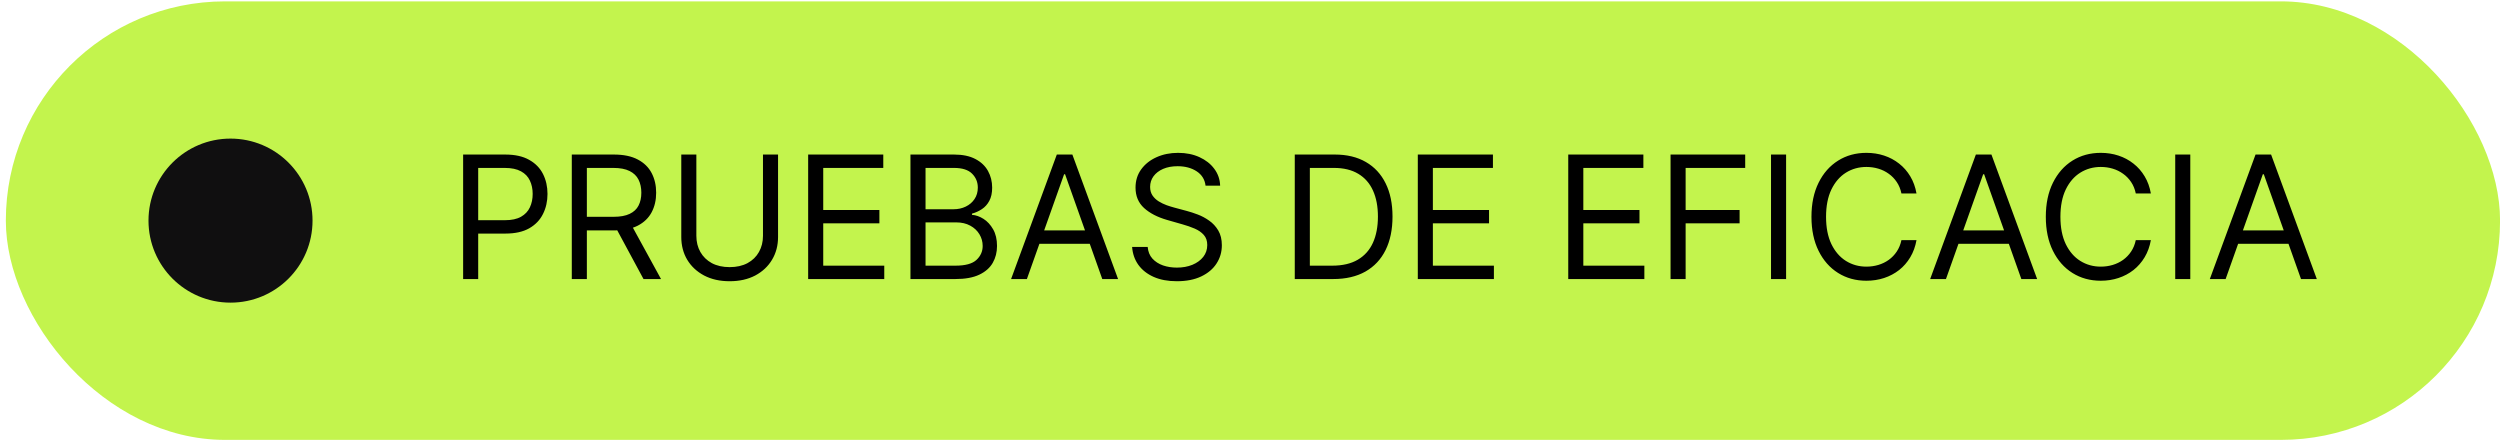
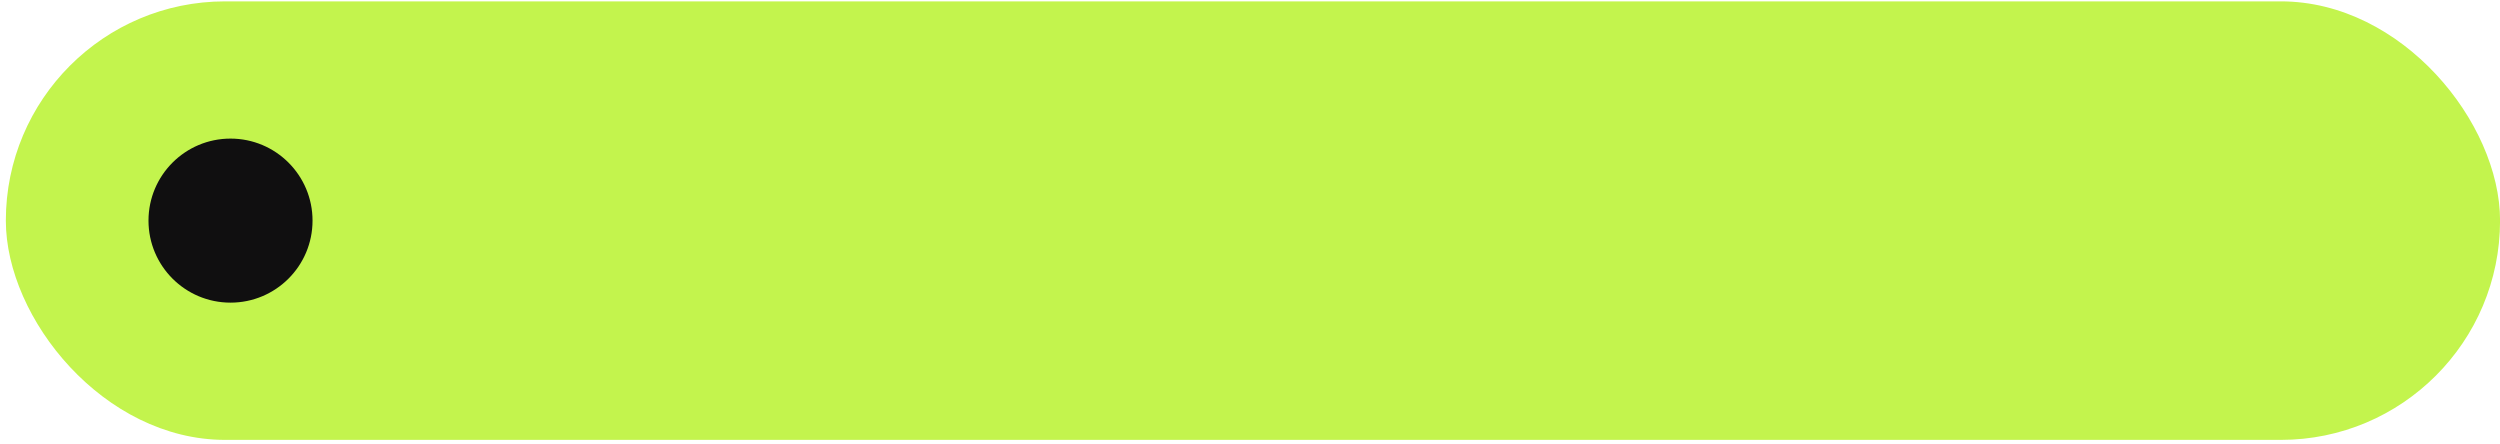
<svg xmlns="http://www.w3.org/2000/svg" width="214" height="38" viewBox="0 0 214 38" fill="none">
  <rect x="0.5" y="0.117" width="213.505" height="37.537" rx="18.768" fill="#C3F44D" />
  <circle cx="19.732" cy="18.885" r="7.021" fill="#100F10" />
-   <path d="M39.644 23.886V13.229H43.245C44.081 13.229 44.764 13.38 45.295 13.682C45.829 13.98 46.224 14.384 46.481 14.894C46.738 15.404 46.866 15.973 46.866 16.601C46.866 17.229 46.738 17.8 46.481 18.313C46.228 18.826 45.836 19.236 45.305 19.541C44.774 19.843 44.094 19.994 43.266 19.994H40.685V18.849H43.224C43.796 18.849 44.256 18.75 44.603 18.552C44.95 18.355 45.201 18.087 45.357 17.751C45.517 17.411 45.597 17.028 45.597 16.601C45.597 16.174 45.517 15.793 45.357 15.456C45.201 15.12 44.948 14.856 44.597 14.665C44.247 14.471 43.782 14.374 43.203 14.374H40.934V23.886H39.644ZM48.945 23.886V13.229H52.546C53.378 13.229 54.062 13.371 54.596 13.656C55.13 13.937 55.525 14.324 55.782 14.816C56.039 15.309 56.167 15.869 56.167 16.497C56.167 17.125 56.039 17.682 55.782 18.167C55.525 18.653 55.132 19.035 54.601 19.312C54.07 19.586 53.392 19.723 52.566 19.723H49.653V18.558H52.525C53.094 18.558 53.552 18.474 53.898 18.308C54.249 18.141 54.502 17.905 54.658 17.6C54.818 17.291 54.898 16.924 54.898 16.497C54.898 16.07 54.818 15.697 54.658 15.378C54.499 15.059 54.244 14.813 53.893 14.639C53.543 14.463 53.08 14.374 52.504 14.374H50.235V23.886H48.945ZM53.961 19.099L56.584 23.886H55.085L52.504 19.099H53.961ZM65.311 13.229H66.601V20.285C66.601 21.014 66.43 21.664 66.086 22.236C65.746 22.805 65.266 23.254 64.645 23.584C64.024 23.91 63.295 24.073 62.459 24.073C61.623 24.073 60.895 23.91 60.274 23.584C59.653 23.254 59.171 22.805 58.827 22.236C58.487 21.664 58.318 21.014 58.318 20.285V13.229H59.608V20.181C59.608 20.701 59.722 21.164 59.951 21.57C60.18 21.973 60.506 22.29 60.929 22.523C61.356 22.751 61.866 22.866 62.459 22.866C63.053 22.866 63.562 22.751 63.989 22.523C64.416 22.29 64.742 21.973 64.967 21.57C65.196 21.164 65.311 20.701 65.311 20.181V13.229ZM69.178 23.886V13.229H75.609V14.374H70.469V17.975H75.276V19.119H70.469V22.741H75.693V23.886H69.178ZM77.935 23.886V13.229H81.661C82.403 13.229 83.016 13.358 83.498 13.614C83.98 13.868 84.339 14.209 84.575 14.639C84.811 15.066 84.929 15.54 84.929 16.06C84.929 16.518 84.847 16.896 84.684 17.194C84.525 17.493 84.313 17.728 84.049 17.902C83.789 18.075 83.506 18.204 83.201 18.287V18.391C83.527 18.412 83.855 18.526 84.185 18.734C84.514 18.943 84.79 19.241 85.012 19.629C85.234 20.018 85.345 20.493 85.345 21.055C85.345 21.589 85.224 22.07 84.981 22.496C84.738 22.923 84.355 23.261 83.831 23.511C83.307 23.761 82.625 23.886 81.786 23.886H77.935ZM79.226 22.741H81.786C82.629 22.741 83.227 22.578 83.581 22.252C83.938 21.922 84.117 21.523 84.117 21.055C84.117 20.694 84.025 20.361 83.841 20.056C83.657 19.747 83.395 19.501 83.055 19.317C82.716 19.13 82.313 19.036 81.848 19.036H79.226V22.741ZM79.226 17.912H81.619C82.008 17.912 82.358 17.836 82.67 17.683C82.986 17.531 83.236 17.316 83.42 17.038C83.607 16.761 83.701 16.434 83.701 16.06C83.701 15.592 83.538 15.194 83.212 14.868C82.885 14.539 82.369 14.374 81.661 14.374H79.226V17.912ZM87.902 23.886H86.549L90.463 13.229H91.794L95.707 23.886H94.355L91.17 14.915H91.087L87.902 23.886ZM88.402 19.723H93.855V20.868H88.402V19.723ZM103.195 15.893C103.133 15.366 102.879 14.957 102.435 14.665C101.991 14.374 101.447 14.228 100.802 14.228C100.33 14.228 99.917 14.305 99.563 14.457C99.213 14.61 98.939 14.82 98.741 15.087C98.547 15.354 98.45 15.658 98.45 15.998C98.45 16.282 98.517 16.526 98.653 16.731C98.791 16.932 98.968 17.101 99.183 17.236C99.398 17.368 99.624 17.477 99.86 17.564C100.096 17.647 100.312 17.715 100.51 17.767L101.592 18.058C101.87 18.131 102.179 18.231 102.519 18.36C102.862 18.488 103.19 18.663 103.502 18.885C103.818 19.104 104.078 19.385 104.283 19.728C104.487 20.072 104.59 20.493 104.59 20.993C104.59 21.569 104.439 22.089 104.137 22.554C103.839 23.018 103.401 23.388 102.826 23.662C102.253 23.936 101.558 24.073 100.739 24.073C99.976 24.073 99.315 23.95 98.757 23.704C98.202 23.457 97.764 23.114 97.445 22.673C97.13 22.233 96.951 21.721 96.909 21.138H98.242C98.276 21.541 98.411 21.874 98.647 22.137C98.887 22.398 99.189 22.592 99.553 22.72C99.92 22.845 100.316 22.907 100.739 22.907C101.232 22.907 101.674 22.828 102.066 22.668C102.458 22.505 102.768 22.28 102.997 21.992C103.226 21.7 103.341 21.36 103.341 20.972C103.341 20.618 103.242 20.33 103.044 20.108C102.846 19.886 102.586 19.706 102.264 19.567C101.941 19.428 101.592 19.307 101.218 19.203L99.906 18.828C99.074 18.589 98.415 18.247 97.929 17.803C97.444 17.359 97.201 16.778 97.201 16.06C97.201 15.463 97.362 14.943 97.685 14.499C98.011 14.051 98.448 13.704 98.996 13.458C99.547 13.209 100.163 13.084 100.843 13.084C101.53 13.084 102.141 13.207 102.675 13.453C103.209 13.696 103.632 14.029 103.944 14.452C104.26 14.875 104.427 15.356 104.444 15.893H103.195ZM114.121 23.886H110.832V13.229H114.266C115.3 13.229 116.185 13.443 116.92 13.869C117.656 14.293 118.219 14.901 118.611 15.696C119.003 16.487 119.199 17.434 119.199 18.537C119.199 19.647 119.002 20.602 118.606 21.404C118.211 22.202 117.635 22.816 116.879 23.246C116.122 23.672 115.203 23.886 114.121 23.886ZM112.123 22.741H114.038C114.919 22.741 115.649 22.571 116.228 22.231C116.807 21.891 117.239 21.407 117.524 20.779C117.808 20.151 117.95 19.404 117.95 18.537C117.95 17.676 117.81 16.936 117.529 16.315C117.248 15.691 116.828 15.212 116.27 14.879C115.711 14.542 115.016 14.374 114.183 14.374H112.123V22.741ZM121.364 23.886V13.229H127.795V14.374H122.654V17.975H127.462V19.119H122.654V22.741H127.878V23.886H121.364ZM134.242 23.886V13.229H140.673V14.374H135.533V17.975H140.34V19.119H135.533V22.741H140.757V23.886H134.242ZM142.999 23.886V13.229H149.389V14.374H144.29V17.975H148.91V19.119H144.29V23.886H142.999ZM152.89 13.229V23.886H151.599V13.229H152.89ZM164.052 16.559H162.762C162.685 16.188 162.552 15.862 162.361 15.581C162.174 15.3 161.945 15.064 161.674 14.873C161.407 14.679 161.111 14.534 160.784 14.437C160.458 14.339 160.118 14.291 159.765 14.291C159.119 14.291 158.535 14.454 158.011 14.78C157.491 15.106 157.076 15.586 156.767 16.221C156.462 16.856 156.31 17.635 156.31 18.558C156.31 19.48 156.462 20.259 156.767 20.894C157.076 21.529 157.491 22.009 158.011 22.335C158.535 22.661 159.119 22.824 159.765 22.824C160.118 22.824 160.458 22.776 160.784 22.679C161.111 22.581 161.407 22.438 161.674 22.247C161.945 22.052 162.174 21.815 162.361 21.534C162.552 21.249 162.685 20.923 162.762 20.556H164.052C163.955 21.1 163.778 21.588 163.521 22.018C163.265 22.448 162.946 22.814 162.564 23.116C162.182 23.414 161.754 23.641 161.279 23.797C160.807 23.953 160.302 24.031 159.765 24.031C158.856 24.031 158.047 23.809 157.34 23.365C156.632 22.921 156.075 22.29 155.67 21.471C155.264 20.653 155.061 19.681 155.061 18.558C155.061 17.434 155.264 16.462 155.67 15.644C156.075 14.825 156.632 14.194 157.34 13.75C158.047 13.306 158.856 13.084 159.765 13.084C160.302 13.084 160.807 13.162 161.279 13.318C161.754 13.474 162.182 13.703 162.564 14.005C162.946 14.303 163.265 14.667 163.521 15.097C163.778 15.524 163.955 16.011 164.052 16.559ZM166.574 23.886H165.222L169.134 13.229H170.467L174.379 23.886H173.027L169.842 14.915H169.759L166.574 23.886ZM167.074 19.723H172.527V20.868H167.074V19.723ZM184.114 16.559H182.823C182.747 16.188 182.613 15.862 182.423 15.581C182.235 15.3 182.006 15.064 181.736 14.873C181.469 14.679 181.172 14.534 180.846 14.437C180.52 14.339 180.18 14.291 179.826 14.291C179.181 14.291 178.596 14.454 178.073 14.78C177.552 15.106 177.138 15.586 176.829 16.221C176.524 16.856 176.371 17.635 176.371 18.558C176.371 19.48 176.524 20.259 176.829 20.894C177.138 21.529 177.552 22.009 178.073 22.335C178.596 22.661 179.181 22.824 179.826 22.824C180.18 22.824 180.52 22.776 180.846 22.679C181.172 22.581 181.469 22.438 181.736 22.247C182.006 22.052 182.235 21.815 182.423 21.534C182.613 21.249 182.747 20.923 182.823 20.556H184.114C184.017 21.1 183.84 21.588 183.583 22.018C183.326 22.448 183.007 22.814 182.625 23.116C182.244 23.414 181.815 23.641 181.34 23.797C180.868 23.953 180.364 24.031 179.826 24.031C178.917 24.031 178.109 23.809 177.401 23.365C176.694 22.921 176.137 22.29 175.731 21.471C175.325 20.653 175.122 19.681 175.122 18.558C175.122 17.434 175.325 16.462 175.731 15.644C176.137 14.825 176.694 14.194 177.401 13.75C178.109 13.306 178.917 13.084 179.826 13.084C180.364 13.084 180.868 13.162 181.34 13.318C181.815 13.474 182.244 13.703 182.625 14.005C183.007 14.303 183.326 14.667 183.583 15.097C183.84 15.524 184.017 16.011 184.114 16.559ZM187.489 13.229V23.886H186.199V13.229H187.489ZM190.514 23.886H189.161L193.074 13.229H194.406L198.319 23.886H196.966L193.781 14.915H193.698L190.514 23.886ZM191.013 19.723H196.466V20.868H191.013V19.723Z" fill="black" />
</svg>